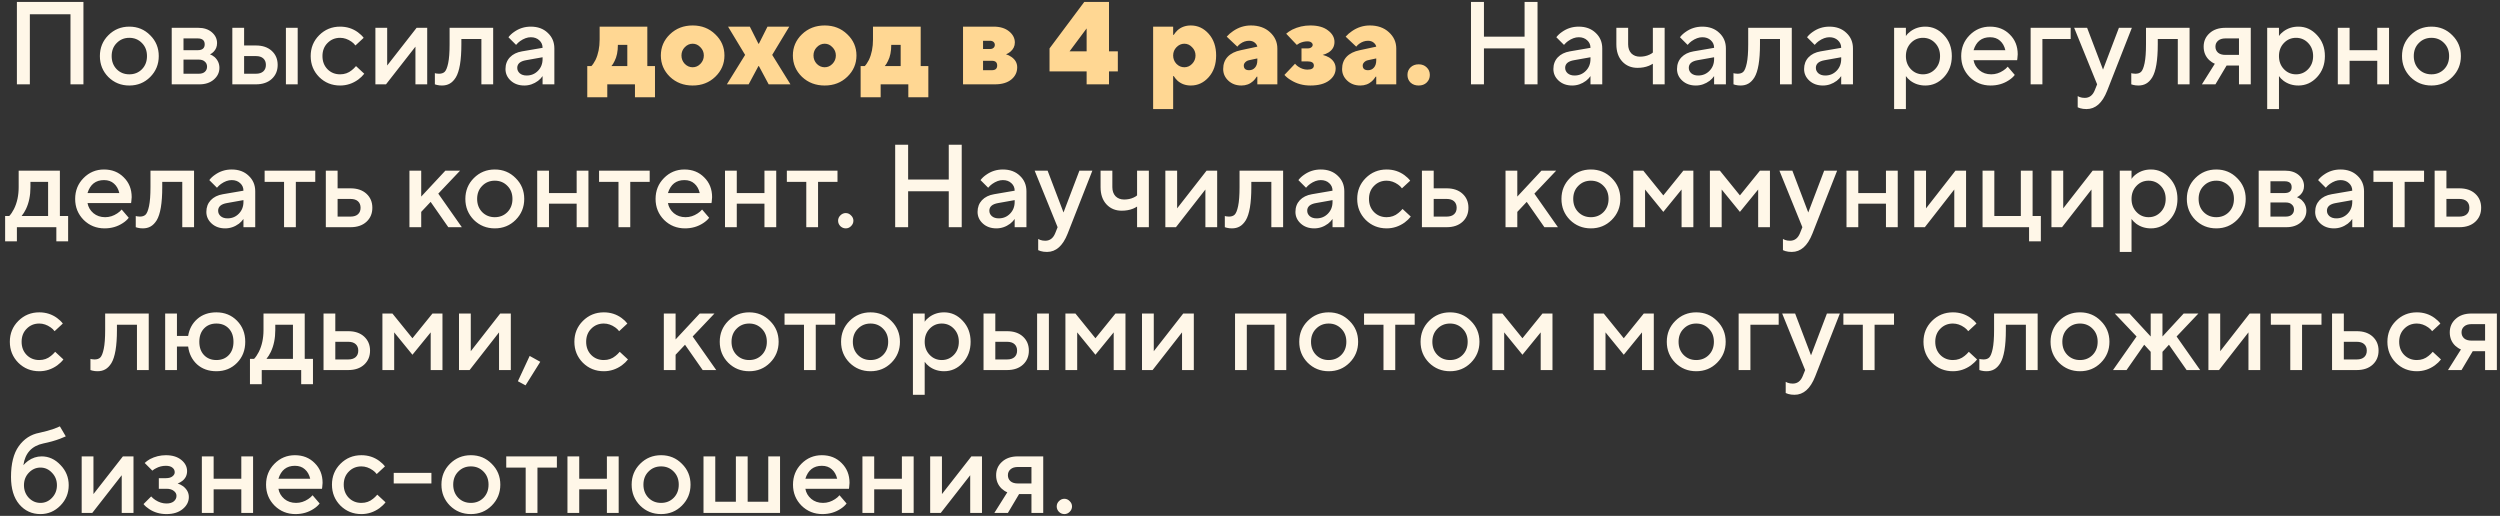
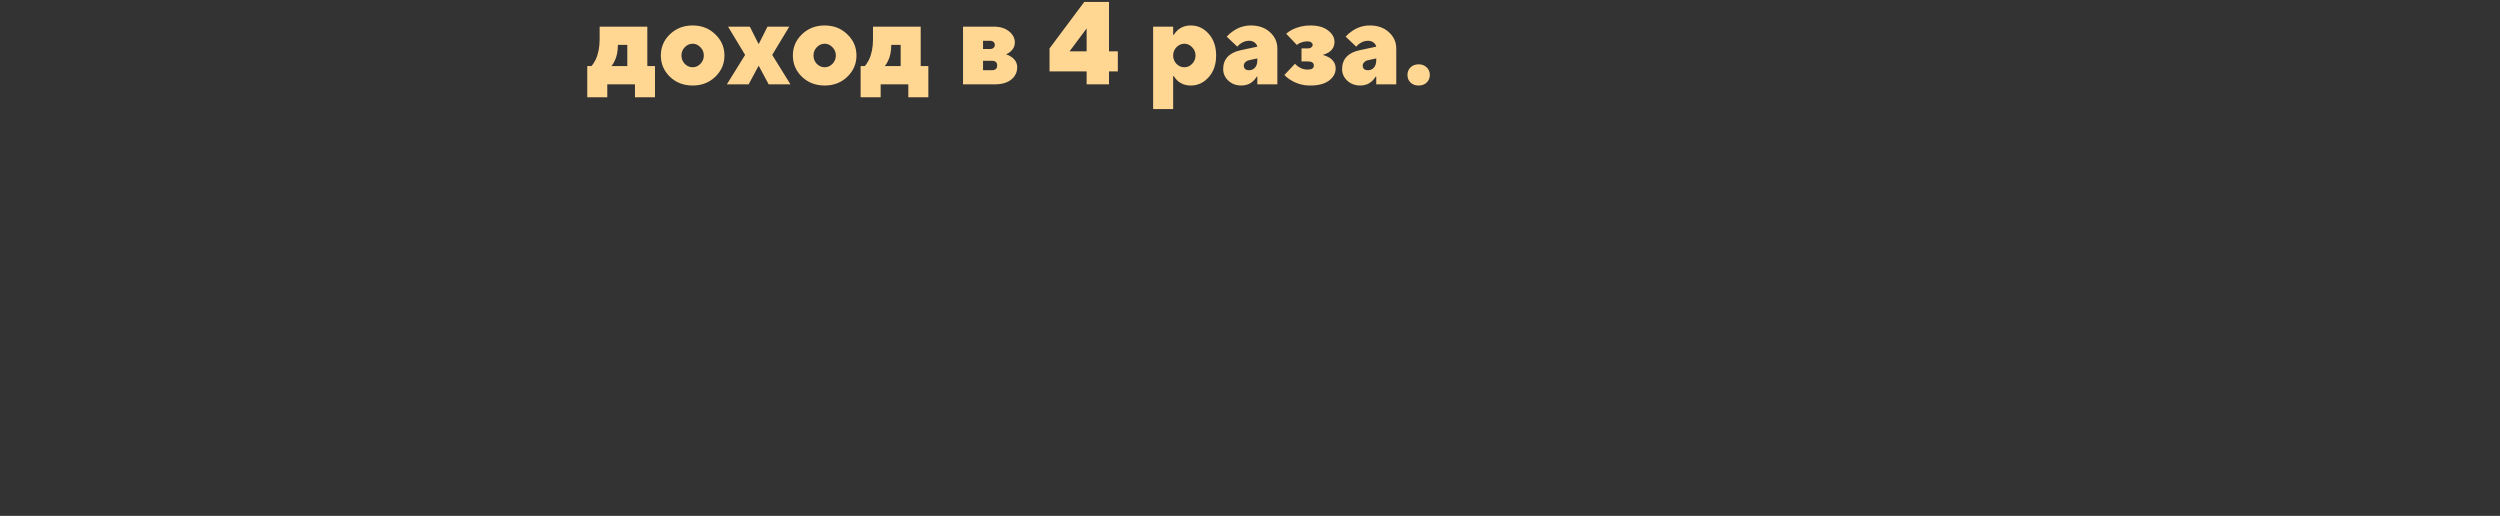
<svg xmlns="http://www.w3.org/2000/svg" width="315" height="65" viewBox="0 0 315 65" fill="none">
  <rect x="0" y="0" width="315" height="65" fill="#333333" stroke="none" />
-   <path d="M2.129 10.627V0.24H10.513V10.627H8.881V1.798H3.762V10.627H2.129ZM13.653 9.707C12.941 8.985 12.585 8.104 12.585 7.066C12.585 6.027 12.941 5.151 13.653 4.439C14.375 3.717 15.256 3.356 16.294 3.356C17.333 3.356 18.209 3.717 18.921 4.439C19.643 5.151 20.004 6.027 20.004 7.066C20.004 8.104 19.643 8.985 18.921 9.707C18.209 10.419 17.333 10.775 16.294 10.775C15.256 10.775 14.375 10.419 13.653 9.707ZM14.707 8.727C15.132 9.153 15.661 9.365 16.294 9.365C16.928 9.365 17.457 9.153 17.882 8.727C18.308 8.292 18.52 7.738 18.52 7.066C18.52 6.393 18.308 5.844 17.882 5.419C17.457 4.983 16.928 4.766 16.294 4.766C15.661 4.766 15.132 4.983 14.707 5.419C14.281 5.844 14.069 6.393 14.069 7.066C14.069 7.738 14.281 8.292 14.707 8.727ZM21.637 10.627V3.504H24.976C25.688 3.504 26.262 3.692 26.697 4.068C27.132 4.444 27.35 4.899 27.35 5.433C27.35 5.869 27.202 6.235 26.905 6.531C26.776 6.67 26.628 6.774 26.46 6.843C26.677 6.932 26.875 7.051 27.053 7.199C27.449 7.575 27.647 8.025 27.647 8.549C27.647 9.123 27.414 9.613 26.949 10.018C26.485 10.424 25.876 10.627 25.124 10.627H21.637ZM23.121 9.291H25.05C25.377 9.291 25.629 9.212 25.807 9.054C25.995 8.886 26.089 8.668 26.089 8.401C26.089 8.134 25.995 7.921 25.807 7.763C25.629 7.595 25.377 7.511 25.05 7.511H23.121V9.291ZM23.121 6.324H24.902C25.495 6.324 25.792 6.076 25.792 5.582C25.792 5.087 25.495 4.84 24.902 4.84H23.121V6.324ZM36.025 10.627V3.504H37.509V10.627H36.025ZM30.758 9.291H32.241C32.647 9.291 32.959 9.192 33.176 8.995C33.394 8.797 33.503 8.525 33.503 8.178C33.503 7.832 33.394 7.56 33.176 7.362C32.959 7.164 32.647 7.066 32.241 7.066H30.758V9.291ZM29.274 10.627V3.504H30.758V5.73H32.241C33.082 5.73 33.75 5.958 34.245 6.413C34.739 6.868 34.986 7.456 34.986 8.178C34.986 8.901 34.739 9.489 34.245 9.944C33.75 10.399 33.082 10.627 32.241 10.627H29.274ZM44.858 8.327L45.897 9.291C45.689 9.558 45.432 9.806 45.126 10.033C44.433 10.528 43.676 10.775 42.855 10.775C41.817 10.775 40.936 10.419 40.214 9.707C39.502 8.985 39.146 8.104 39.146 7.066C39.146 6.027 39.502 5.151 40.214 4.439C40.936 3.717 41.817 3.356 42.855 3.356C43.696 3.356 44.443 3.593 45.096 4.068C45.393 4.286 45.635 4.518 45.823 4.766L44.784 5.73C44.646 5.542 44.483 5.384 44.295 5.255C43.83 4.929 43.35 4.766 42.855 4.766C42.222 4.766 41.693 4.983 41.268 5.419C40.842 5.844 40.63 6.393 40.63 7.066C40.63 7.738 40.842 8.292 41.268 8.727C41.693 9.153 42.222 9.365 42.855 9.365C43.419 9.365 43.909 9.192 44.324 8.846C44.502 8.708 44.68 8.535 44.858 8.327ZM47.3 10.627V3.504H48.784V8.253L52.493 3.504H53.828V10.627H52.345V5.879L48.635 10.627H47.3ZM54.794 10.627V9.217L54.972 9.262C55.111 9.281 55.224 9.291 55.313 9.291C55.62 9.291 55.858 9.212 56.026 9.054C56.204 8.886 56.352 8.52 56.471 7.956C56.59 7.392 56.649 6.601 56.649 5.582V3.504H62.139V10.627H60.655V4.914H58.133V5.582C58.133 6.591 58.073 7.446 57.955 8.149C57.836 8.841 57.663 9.375 57.435 9.751C57.208 10.117 56.951 10.379 56.664 10.538C56.387 10.696 56.06 10.775 55.684 10.775C55.457 10.775 55.244 10.75 55.046 10.701C54.977 10.691 54.893 10.666 54.794 10.627ZM68.365 10.627V9.588C68.226 9.796 68.038 9.994 67.801 10.182C67.267 10.577 66.688 10.775 66.065 10.775C65.372 10.775 64.803 10.572 64.358 10.167C63.913 9.761 63.691 9.271 63.691 8.698C63.691 8.114 63.874 7.624 64.24 7.229C64.616 6.833 65.125 6.581 65.768 6.472L68.365 6.027C68.365 5.641 68.226 5.325 67.949 5.077C67.672 4.82 67.316 4.691 66.881 4.691C66.446 4.691 65.996 4.855 65.531 5.181C65.362 5.3 65.194 5.458 65.026 5.656L64.062 4.691C64.26 4.434 64.497 4.212 64.774 4.024C65.397 3.579 66.099 3.356 66.881 3.356C67.761 3.356 68.474 3.618 69.017 4.142C69.572 4.657 69.849 5.31 69.849 6.101V10.627H68.365ZM68.365 7.437V7.214L66.287 7.585C65.545 7.713 65.174 8.035 65.174 8.549C65.174 8.816 65.278 9.044 65.486 9.232C65.704 9.42 65.996 9.514 66.362 9.514C66.925 9.514 67.4 9.316 67.786 8.92C68.172 8.525 68.365 8.03 68.365 7.437ZM185.345 10.627V0.24H186.977V4.617H192.097V0.24H193.729V10.627H192.097V6.101H186.977V10.627H185.345ZM200.401 10.627V9.588C200.262 9.796 200.074 9.994 199.837 10.182C199.303 10.577 198.724 10.775 198.101 10.775C197.408 10.775 196.84 10.572 196.394 10.167C195.949 9.761 195.727 9.271 195.727 8.698C195.727 8.114 195.91 7.624 196.276 7.229C196.652 6.833 197.161 6.581 197.804 6.472L200.401 6.027C200.401 5.641 200.262 5.325 199.985 5.077C199.708 4.82 199.352 4.691 198.917 4.691C198.482 4.691 198.032 4.855 197.567 5.181C197.398 5.3 197.23 5.458 197.062 5.656L196.098 4.691C196.295 4.434 196.533 4.212 196.81 4.024C197.433 3.579 198.135 3.356 198.917 3.356C199.797 3.356 200.509 3.618 201.054 4.142C201.607 4.657 201.884 5.31 201.884 6.101V10.627H200.401ZM200.401 7.437V7.214L198.323 7.585C197.581 7.713 197.21 8.035 197.21 8.549C197.21 8.816 197.314 9.044 197.522 9.232C197.74 9.42 198.032 9.514 198.398 9.514C198.961 9.514 199.436 9.316 199.822 8.92C200.208 8.525 200.401 8.03 200.401 7.437ZM208.261 10.627V8.03C208.083 8.139 207.91 8.228 207.742 8.297C207.317 8.465 206.847 8.549 206.332 8.549C205.541 8.549 204.898 8.282 204.403 7.748C203.909 7.214 203.662 6.492 203.662 5.582V3.504H205.145V5.582C205.145 6.057 205.279 6.437 205.546 6.724C205.823 7.001 206.184 7.14 206.629 7.14C207.074 7.14 207.475 7.056 207.831 6.888C208.009 6.808 208.153 6.719 208.261 6.62V3.504H209.745V10.627H208.261ZM215.978 10.627V9.588C215.839 9.796 215.651 9.994 215.414 10.182C214.88 10.577 214.301 10.775 213.678 10.775C212.985 10.775 212.417 10.572 211.971 10.167C211.526 9.761 211.304 9.271 211.304 8.698C211.304 8.114 211.487 7.624 211.853 7.229C212.229 6.833 212.738 6.581 213.381 6.472L215.978 6.027C215.978 5.641 215.839 5.325 215.562 5.077C215.285 4.82 214.929 4.691 214.494 4.691C214.059 4.691 213.609 4.855 213.144 5.181C212.976 5.3 212.807 5.458 212.639 5.656L211.675 4.691C211.873 4.434 212.11 4.212 212.387 4.024C213.01 3.579 213.712 3.356 214.494 3.356C215.374 3.356 216.087 3.618 216.631 4.142C217.185 4.657 217.462 5.31 217.462 6.101V10.627H215.978ZM215.978 7.437V7.214L213.9 7.585C213.159 7.713 212.788 8.035 212.788 8.549C212.788 8.816 212.891 9.044 213.099 9.232C213.317 9.42 213.609 9.514 213.975 9.514C214.538 9.514 215.013 9.316 215.399 8.92C215.785 8.525 215.978 8.03 215.978 7.437ZM218.419 10.627V9.217L218.597 9.262C218.736 9.281 218.849 9.291 218.938 9.291C219.245 9.291 219.483 9.212 219.651 9.054C219.829 8.886 219.977 8.52 220.096 7.956C220.215 7.392 220.274 6.601 220.274 5.582V3.504H225.764V10.627H224.28V4.914H221.758V5.582C221.758 6.591 221.698 7.446 221.58 8.149C221.461 8.841 221.288 9.375 221.06 9.751C220.833 10.117 220.576 10.379 220.289 10.538C220.012 10.696 219.685 10.775 219.309 10.775C219.082 10.775 218.869 10.75 218.671 10.701C218.602 10.691 218.518 10.666 218.419 10.627ZM231.99 10.627V9.588C231.851 9.796 231.663 9.994 231.426 10.182C230.892 10.577 230.313 10.775 229.69 10.775C228.997 10.775 228.428 10.572 227.983 10.167C227.538 9.761 227.316 9.271 227.316 8.698C227.316 8.114 227.499 7.624 227.865 7.229C228.241 6.833 228.75 6.581 229.393 6.472L231.99 6.027C231.99 5.641 231.851 5.325 231.574 5.077C231.297 4.82 230.941 4.691 230.506 4.691C230.071 4.691 229.62 4.855 229.156 5.181C228.987 5.3 228.819 5.458 228.651 5.656L227.687 4.691C227.884 4.434 228.122 4.212 228.399 4.024C229.022 3.579 229.724 3.356 230.506 3.356C231.386 3.356 232.098 3.618 232.642 4.142C233.196 4.657 233.473 5.31 233.473 6.101V10.627H231.99ZM231.99 7.437V7.214L229.912 7.585C229.17 7.713 228.799 8.035 228.799 8.549C228.799 8.816 228.903 9.044 229.111 9.232C229.329 9.42 229.62 9.514 229.986 9.514C230.55 9.514 231.025 9.316 231.411 8.92C231.797 8.525 231.99 8.03 231.99 7.437ZM238.659 13.743V3.504H240.143V4.543C240.282 4.325 240.474 4.128 240.722 3.95C241.256 3.554 241.879 3.356 242.591 3.356C243.501 3.356 244.283 3.712 244.936 4.424C245.599 5.127 245.93 6.007 245.93 7.066C245.93 8.124 245.599 9.009 244.936 9.722C244.283 10.424 243.501 10.775 242.591 10.775C241.879 10.775 241.256 10.577 240.722 10.182C240.474 9.994 240.282 9.796 240.143 9.588V13.743H238.659ZM240.766 8.713C241.182 9.148 241.691 9.365 242.295 9.365C242.898 9.365 243.407 9.148 243.823 8.713C244.238 8.277 244.446 7.728 244.446 7.066C244.446 6.403 244.238 5.854 243.823 5.419C243.407 4.983 242.898 4.766 242.295 4.766C241.691 4.766 241.182 4.983 240.766 5.419C240.351 5.854 240.143 6.403 240.143 7.066C240.143 7.728 240.351 8.277 240.766 8.713ZM252.972 8.401L253.862 9.44C253.675 9.687 253.427 9.91 253.121 10.107C252.448 10.553 251.681 10.775 250.821 10.775C249.782 10.775 248.902 10.419 248.179 9.707C247.467 8.985 247.111 8.104 247.111 7.066C247.111 6.027 247.462 5.151 248.165 4.439C248.877 3.717 249.737 3.356 250.746 3.356C251.755 3.356 252.586 3.687 253.239 4.35C253.902 5.003 254.233 5.834 254.233 6.843C254.233 6.932 254.219 7.11 254.189 7.377L254.159 7.585H248.669C248.758 8.089 249.005 8.515 249.411 8.861C249.817 9.197 250.311 9.365 250.895 9.365C251.429 9.365 251.934 9.207 252.408 8.891C252.626 8.752 252.814 8.589 252.972 8.401ZM248.669 6.324H252.675C252.557 5.819 252.334 5.423 252.008 5.137C251.681 4.84 251.261 4.691 250.746 4.691C249.698 4.691 249.005 5.236 248.669 6.324ZM255.859 10.627V3.504H260.904V4.914H257.343V10.627H255.859ZM261.79 13.52V12.111C261.829 12.13 261.914 12.17 262.042 12.229C262.23 12.299 262.443 12.333 262.68 12.333C263.264 12.333 263.684 12.012 263.941 11.369L264.238 10.627L261.345 3.504H262.977L264.98 8.772L266.983 3.504H268.615L265.499 11.443C264.896 12.976 264.03 13.743 262.903 13.743C262.596 13.743 262.329 13.708 262.101 13.639L261.79 13.52ZM268.541 10.627V9.217L268.719 9.262C268.858 9.281 268.972 9.291 269.061 9.291C269.367 9.291 269.605 9.212 269.773 9.054C269.951 8.886 270.099 8.52 270.218 7.956C270.337 7.392 270.396 6.601 270.396 5.582V3.504H275.886V10.627H274.402V4.914H271.88V5.582C271.88 6.591 271.82 7.446 271.702 8.149C271.583 8.841 271.41 9.375 271.182 9.751C270.955 10.117 270.698 10.379 270.411 10.538C270.134 10.696 269.807 10.775 269.431 10.775C269.204 10.775 268.991 10.75 268.793 10.701C268.724 10.691 268.64 10.666 268.541 10.627ZM277.438 10.627L279.07 8.03C278.823 7.931 278.585 7.778 278.358 7.57C277.893 7.125 277.66 6.561 277.66 5.879C277.66 5.196 277.908 4.632 278.402 4.187C278.897 3.732 279.564 3.504 280.405 3.504H283.596V10.627H282.112V8.253H280.554L279.144 10.627H277.438ZM280.405 6.917H282.112V4.84H280.405C280 4.84 279.688 4.939 279.471 5.137C279.253 5.325 279.144 5.572 279.144 5.879C279.144 6.185 279.253 6.437 279.471 6.635C279.688 6.823 280 6.917 280.405 6.917ZM285.666 13.743V3.504H287.15V4.543C287.288 4.325 287.481 4.128 287.728 3.95C288.263 3.554 288.886 3.356 289.598 3.356C290.508 3.356 291.29 3.712 291.942 4.424C292.605 5.127 292.937 6.007 292.937 7.066C292.937 8.124 292.605 9.009 291.942 9.722C291.29 10.424 290.508 10.775 289.598 10.775C288.886 10.775 288.263 10.577 287.728 10.182C287.481 9.994 287.288 9.796 287.15 9.588V13.743H285.666ZM287.773 8.713C288.188 9.148 288.698 9.365 289.301 9.365C289.905 9.365 290.414 9.148 290.83 8.713C291.245 8.277 291.453 7.728 291.453 7.066C291.453 6.403 291.245 5.854 290.83 5.419C290.414 4.983 289.905 4.766 289.301 4.766C288.698 4.766 288.188 4.983 287.773 5.419C287.357 5.854 287.15 6.403 287.15 7.066C287.15 7.728 287.357 8.277 287.773 8.713ZM294.563 10.627V3.504H296.047V6.324H299.534V3.504H301.018V10.627H299.534V7.659H296.047V10.627H294.563ZM303.721 9.707C303.009 8.985 302.653 8.104 302.653 7.066C302.653 6.027 303.009 5.151 303.721 4.439C304.443 3.717 305.323 3.356 306.362 3.356C307.401 3.356 308.276 3.717 308.989 4.439C309.711 5.151 310.072 6.027 310.072 7.066C310.072 8.104 309.711 8.985 308.989 9.707C308.276 10.419 307.401 10.775 306.362 10.775C305.323 10.775 304.443 10.419 303.721 9.707ZM304.774 8.727C305.2 9.153 305.729 9.365 306.362 9.365C306.995 9.365 307.524 9.153 307.95 8.727C308.375 8.292 308.588 7.738 308.588 7.066C308.588 6.393 308.375 5.844 307.95 5.419C307.524 4.983 306.995 4.766 306.362 4.766C305.729 4.766 305.2 4.983 304.774 5.419C304.349 5.844 304.136 6.393 304.136 7.066C304.136 7.738 304.349 8.292 304.774 8.727ZM0.646 30.407V27.217H1.165C1.373 27 1.57 26.708 1.758 26.342C2.154 25.55 2.352 24.63 2.352 23.582V21.504H7.545V27.217H8.584V30.407H7.1V28.627H2.129V30.407H0.646ZM2.723 27.217H6.061V22.914H3.836V23.582C3.836 24.63 3.648 25.55 3.272 26.342C3.114 26.668 2.931 26.96 2.723 27.217ZM15.331 26.401L16.221 27.44C16.033 27.687 15.786 27.91 15.479 28.107C14.806 28.552 14.04 28.775 13.179 28.775C12.14 28.775 11.26 28.419 10.538 27.707C9.826 26.985 9.47 26.104 9.47 25.066C9.47 24.027 9.821 23.151 10.523 22.439C11.235 21.717 12.096 21.356 13.105 21.356C14.114 21.356 14.945 21.687 15.598 22.35C16.261 23.003 16.592 23.834 16.592 24.843C16.592 24.932 16.577 25.11 16.547 25.377L16.518 25.585H11.027C11.117 26.089 11.364 26.515 11.77 26.861C12.175 27.197 12.67 27.366 13.253 27.366C13.787 27.366 14.292 27.207 14.767 26.891C14.984 26.752 15.172 26.589 15.331 26.401ZM11.027 24.324H15.034C14.915 23.819 14.693 23.424 14.366 23.137C14.04 22.84 13.619 22.692 13.105 22.692C12.056 22.692 11.364 23.235 11.027 24.324ZM17.105 28.627V27.217L17.283 27.262C17.421 27.281 17.535 27.291 17.624 27.291C17.931 27.291 18.168 27.212 18.336 27.054C18.514 26.886 18.663 26.52 18.782 25.956C18.9 25.392 18.96 24.601 18.96 23.582V21.504H24.45V28.627H22.966V22.914H20.443V23.582C20.443 24.591 20.384 25.446 20.265 26.149C20.147 26.841 19.974 27.375 19.746 27.751C19.518 28.117 19.261 28.379 18.974 28.538C18.697 28.696 18.371 28.775 17.995 28.775C17.768 28.775 17.555 28.75 17.357 28.701C17.288 28.691 17.204 28.666 17.105 28.627ZM30.675 28.627V27.588C30.537 27.796 30.349 27.994 30.111 28.182C29.577 28.577 28.999 28.775 28.375 28.775C27.683 28.775 27.114 28.572 26.669 28.167C26.224 27.761 26.001 27.271 26.001 26.698C26.001 26.114 26.184 25.625 26.55 25.229C26.926 24.833 27.436 24.581 28.079 24.472L30.675 24.027C30.675 23.641 30.537 23.325 30.26 23.077C29.983 22.82 29.627 22.692 29.192 22.692C28.756 22.692 28.306 22.855 27.841 23.181C27.673 23.3 27.505 23.458 27.337 23.656L26.372 22.692C26.57 22.434 26.808 22.212 27.084 22.024C27.708 21.579 28.41 21.356 29.192 21.356C30.072 21.356 30.784 21.618 31.328 22.142C31.882 22.657 32.159 23.31 32.159 24.101V28.627H30.675ZM30.675 25.436V25.214L28.598 25.585C27.856 25.713 27.485 26.035 27.485 26.549C27.485 26.817 27.589 27.044 27.797 27.232C28.014 27.42 28.306 27.514 28.672 27.514C29.236 27.514 29.711 27.316 30.097 26.92C30.482 26.525 30.675 26.03 30.675 25.436ZM35.791 28.627V22.914H33.343V21.504H39.723V22.914H37.275V28.627H35.791ZM42.538 27.291H44.17C44.576 27.291 44.888 27.192 45.105 26.994C45.323 26.797 45.432 26.525 45.432 26.178C45.432 25.832 45.323 25.56 45.105 25.362C44.888 25.165 44.576 25.066 44.17 25.066H42.538V27.291ZM41.054 28.627V21.504H42.538V23.73H44.17C45.011 23.73 45.679 23.958 46.174 24.413C46.668 24.868 46.916 25.456 46.916 26.178C46.916 26.901 46.668 27.489 46.174 27.944C45.679 28.399 45.011 28.627 44.17 28.627H41.054ZM51.589 28.627V21.504H53.073V24.769L56.114 21.504H57.969L55.224 24.398L58.192 28.627H56.486L54.26 25.436L53.073 26.698V28.627H51.589ZM59.704 27.707C58.991 26.985 58.635 26.104 58.635 25.066C58.635 24.027 58.991 23.151 59.704 22.439C60.426 21.717 61.306 21.356 62.345 21.356C63.383 21.356 64.259 21.717 64.971 22.439C65.693 23.151 66.054 24.027 66.054 25.066C66.054 26.104 65.693 26.985 64.971 27.707C64.259 28.419 63.383 28.775 62.345 28.775C61.306 28.775 60.426 28.419 59.704 27.707ZM60.757 26.727C61.182 27.153 61.712 27.366 62.345 27.366C62.978 27.366 63.507 27.153 63.932 26.727C64.358 26.292 64.57 25.738 64.57 25.066C64.57 24.393 64.358 23.844 63.932 23.419C63.507 22.983 62.978 22.766 62.345 22.766C61.712 22.766 61.182 22.983 60.757 23.419C60.332 23.844 60.119 24.393 60.119 25.066C60.119 25.738 60.332 26.292 60.757 26.727ZM67.688 28.627V21.504H69.171V24.324H72.659V21.504H74.142V28.627H72.659V25.659H69.171V28.627H67.688ZM77.929 28.627V22.914H75.481V21.504H81.861V22.914H79.413V28.627H77.929ZM88.463 26.401L89.354 27.44C89.166 27.687 88.918 27.91 88.612 28.107C87.939 28.552 87.172 28.775 86.312 28.775C85.273 28.775 84.393 28.419 83.671 27.707C82.958 26.985 82.602 26.104 82.602 25.066C82.602 24.027 82.954 23.151 83.656 22.439C84.368 21.717 85.229 21.356 86.238 21.356C87.247 21.356 88.078 21.687 88.73 22.35C89.393 23.003 89.725 23.834 89.725 24.843C89.725 24.932 89.71 25.11 89.68 25.377L89.65 25.585H84.16C84.249 26.089 84.497 26.515 84.902 26.861C85.308 27.197 85.802 27.366 86.386 27.366C86.92 27.366 87.425 27.207 87.9 26.891C88.117 26.752 88.305 26.589 88.463 26.401ZM84.16 24.324H88.167C88.048 23.819 87.825 23.424 87.499 23.137C87.172 22.84 86.752 22.692 86.238 22.692C85.189 22.692 84.497 23.235 84.16 24.324ZM91.35 28.627V21.504H92.834V24.324H96.321V21.504H97.805V28.627H96.321V25.659H92.834V28.627H91.35ZM101.592 28.627V22.914H99.143V21.504H105.524V22.914H103.075V28.627H101.592ZM107.232 28.493C107.044 28.681 106.822 28.775 106.565 28.775C106.307 28.775 106.08 28.681 105.882 28.493C105.694 28.295 105.6 28.068 105.6 27.811C105.6 27.553 105.694 27.331 105.882 27.143C106.08 26.945 106.307 26.846 106.565 26.846C106.822 26.846 107.044 26.945 107.232 27.143C107.43 27.331 107.529 27.553 107.529 27.811C107.529 28.068 107.43 28.295 107.232 28.493ZM112.792 28.627V18.24H114.424V22.617H119.543V18.24H121.176V28.627H119.543V24.101H114.424V28.627H112.792ZM127.848 28.627V27.588C127.709 27.796 127.521 27.994 127.284 28.182C126.75 28.577 126.171 28.775 125.548 28.775C124.855 28.775 124.286 28.572 123.841 28.167C123.396 27.761 123.174 27.271 123.174 26.698C123.174 26.114 123.357 25.625 123.723 25.229C124.098 24.833 124.608 24.581 125.251 24.472L127.848 24.027C127.848 23.641 127.709 23.325 127.432 23.077C127.155 22.82 126.799 22.692 126.364 22.692C125.928 22.692 125.478 22.855 125.013 23.181C124.845 23.3 124.677 23.458 124.509 23.656L123.544 22.692C123.742 22.434 123.98 22.212 124.257 22.024C124.88 21.579 125.582 21.356 126.364 21.356C127.244 21.356 127.956 21.618 128.5 22.142C129.054 22.657 129.331 23.31 129.331 24.101V28.627H127.848ZM127.848 25.436V25.214L125.77 25.585C125.028 25.713 124.657 26.035 124.657 26.549C124.657 26.817 124.761 27.044 124.969 27.232C125.187 27.42 125.478 27.514 125.844 27.514C126.408 27.514 126.883 27.316 127.269 26.92C127.655 26.525 127.848 26.03 127.848 25.436ZM130.812 31.52V30.11C130.851 30.13 130.935 30.17 131.064 30.229C131.252 30.299 131.465 30.333 131.702 30.333C132.286 30.333 132.706 30.012 132.963 29.369L133.26 28.627L130.367 21.504H131.999L134.002 26.772L136.005 21.504H137.637L134.521 29.443C133.918 30.976 133.052 31.743 131.925 31.743C131.618 31.743 131.351 31.708 131.123 31.639L130.812 31.52ZM143.272 28.627V26.03C143.094 26.139 142.921 26.228 142.753 26.297C142.328 26.465 141.858 26.549 141.343 26.549C140.552 26.549 139.909 26.282 139.414 25.748C138.92 25.214 138.672 24.492 138.672 23.582V21.504H140.156V23.582C140.156 24.057 140.29 24.437 140.557 24.724C140.834 25.001 141.195 25.14 141.64 25.14C142.085 25.14 142.486 25.056 142.842 24.887C143.02 24.808 143.163 24.719 143.272 24.62V21.504H144.756V28.627H143.272ZM146.834 28.627V21.504H148.318V26.253L152.027 21.504H153.363V28.627H151.879V23.878L148.169 28.627H146.834ZM154.328 28.627V27.217L154.506 27.262C154.645 27.281 154.759 27.291 154.848 27.291C155.154 27.291 155.392 27.212 155.56 27.054C155.738 26.886 155.886 26.52 156.005 25.956C156.124 25.392 156.183 24.601 156.183 23.582V21.504H161.673V28.627H160.189V22.914H157.667V23.582C157.667 24.591 157.608 25.446 157.489 26.149C157.37 26.841 157.197 27.375 156.97 27.751C156.742 28.117 156.485 28.379 156.198 28.538C155.921 28.696 155.595 28.775 155.219 28.775C154.991 28.775 154.778 28.75 154.581 28.701C154.511 28.691 154.427 28.666 154.328 28.627ZM167.899 28.627V27.588C167.76 27.796 167.572 27.994 167.335 28.182C166.801 28.577 166.222 28.775 165.599 28.775C164.906 28.775 164.338 28.572 163.893 28.167C163.447 27.761 163.225 27.271 163.225 26.698C163.225 26.114 163.408 25.625 163.774 25.229C164.15 24.833 164.659 24.581 165.302 24.472L167.899 24.027C167.899 23.641 167.76 23.325 167.483 23.077C167.206 22.82 166.85 22.692 166.415 22.692C165.98 22.692 165.53 22.855 165.065 23.181C164.897 23.3 164.728 23.458 164.56 23.656L163.596 22.692C163.794 22.434 164.031 22.212 164.308 22.024C164.931 21.579 165.634 21.356 166.415 21.356C167.295 21.356 168.008 21.618 168.552 22.142C169.106 22.657 169.383 23.31 169.383 24.101V28.627H167.899ZM167.899 25.436V25.214L165.821 25.585C165.08 25.713 164.709 26.035 164.709 26.549C164.709 26.817 164.813 27.044 165.02 27.232C165.238 27.42 165.53 27.514 165.896 27.514C166.46 27.514 166.934 27.316 167.32 26.92C167.706 26.525 167.899 26.03 167.899 25.436ZM176.721 26.327L177.759 27.291C177.551 27.558 177.294 27.806 176.988 28.033C176.295 28.528 175.538 28.775 174.717 28.775C173.679 28.775 172.798 28.419 172.076 27.707C171.364 26.985 171.008 26.104 171.008 25.066C171.008 24.027 171.364 23.151 172.076 22.439C172.798 21.717 173.679 21.356 174.717 21.356C175.558 21.356 176.305 21.593 176.958 22.068C177.255 22.286 177.497 22.518 177.685 22.766L176.646 23.73C176.508 23.542 176.345 23.384 176.157 23.255C175.692 22.929 175.212 22.766 174.717 22.766C174.084 22.766 173.555 22.983 173.13 23.419C172.704 23.844 172.492 24.393 172.492 25.066C172.492 25.738 172.704 26.292 173.13 26.727C173.555 27.153 174.084 27.366 174.717 27.366C175.281 27.366 175.771 27.192 176.186 26.846C176.364 26.708 176.542 26.535 176.721 26.327ZM180.646 27.291H182.278C182.683 27.291 182.995 27.192 183.213 26.994C183.43 26.797 183.539 26.525 183.539 26.178C183.539 25.832 183.43 25.56 183.213 25.362C182.995 25.165 182.683 25.066 182.278 25.066H180.646V27.291ZM179.162 28.627V21.504H180.646V23.73H182.278C183.119 23.73 183.786 23.958 184.281 24.413C184.776 24.868 185.023 25.456 185.023 26.178C185.023 26.901 184.776 27.489 184.281 27.944C183.786 28.399 183.119 28.627 182.278 28.627H179.162ZM189.696 28.627V21.504H191.18V24.769L194.222 21.504H196.077L193.332 24.398L196.299 28.627H194.593L192.367 25.436L191.18 26.698V28.627H189.696ZM197.811 27.707C197.099 26.985 196.743 26.104 196.743 25.066C196.743 24.027 197.099 23.151 197.811 22.439C198.533 21.717 199.414 21.356 200.452 21.356C201.491 21.356 202.366 21.717 203.079 22.439C203.801 23.151 204.162 24.027 204.162 25.066C204.162 26.104 203.801 26.985 203.079 27.707C202.366 28.419 201.491 28.775 200.452 28.775C199.414 28.775 198.533 28.419 197.811 27.707ZM198.865 26.727C199.29 27.153 199.819 27.366 200.452 27.366C201.085 27.366 201.615 27.153 202.04 26.727C202.465 26.292 202.678 25.738 202.678 25.066C202.678 24.393 202.465 23.844 202.04 23.419C201.615 22.983 201.085 22.766 200.452 22.766C199.819 22.766 199.29 22.983 198.865 23.419C198.439 23.844 198.227 24.393 198.227 25.066C198.227 25.738 198.439 26.292 198.865 26.727ZM205.795 28.627V21.504H207.056L209.579 24.62L212.101 21.504H213.363V28.627H211.879V23.878L209.579 26.698L207.279 23.878V28.627H205.795ZM215.446 28.627V21.504H216.707L219.229 24.62L221.752 21.504H223.013V28.627H221.529V23.878L219.229 26.698L216.93 23.878V28.627H215.446ZM224.651 31.52V30.11C224.691 30.13 224.775 30.17 224.903 30.229C225.091 30.299 225.304 30.333 225.541 30.333C226.125 30.333 226.545 30.012 226.803 29.369L227.099 28.627L224.206 21.504H225.838L227.841 26.772L229.844 21.504H231.477L228.361 29.443C227.757 30.976 226.892 31.743 225.764 31.743C225.457 31.743 225.19 31.708 224.963 31.639L224.651 31.52ZM232.66 28.627V21.504H234.144V24.324H237.631V21.504H239.115V28.627H237.631V25.659H234.144V28.627H232.66ZM241.195 28.627V21.504H242.679V26.253L246.388 21.504H247.724V28.627H246.24V23.878L242.53 28.627H241.195ZM249.802 28.627V21.504H251.286V27.217H254.625V21.504H256.108V27.217H257.147V30.407H255.663V28.627H249.802ZM258.482 28.627V21.504H259.966V26.253L263.675 21.504H265.011V28.627H263.527V23.878L259.817 28.627H258.482ZM267.089 31.743V21.504H268.573V22.543C268.712 22.326 268.904 22.128 269.152 21.95C269.686 21.554 270.309 21.356 271.021 21.356C271.931 21.356 272.713 21.712 273.366 22.424C274.029 23.127 274.36 24.007 274.36 25.066C274.36 26.124 274.029 27.009 273.366 27.722C272.713 28.424 271.931 28.775 271.021 28.775C270.309 28.775 269.686 28.577 269.152 28.182C268.904 27.994 268.712 27.796 268.573 27.588V31.743H267.089ZM269.196 26.713C269.612 27.148 270.121 27.366 270.725 27.366C271.328 27.366 271.837 27.148 272.253 26.713C272.668 26.277 272.876 25.728 272.876 25.066C272.876 24.403 272.668 23.854 272.253 23.419C271.837 22.983 271.328 22.766 270.725 22.766C270.121 22.766 269.612 22.983 269.196 23.419C268.781 23.854 268.573 24.403 268.573 25.066C268.573 25.728 268.781 26.277 269.196 26.713ZM276.61 27.707C275.897 26.985 275.541 26.104 275.541 25.066C275.541 24.027 275.897 23.151 276.61 22.439C277.332 21.717 278.212 21.356 279.251 21.356C280.289 21.356 281.165 21.717 281.877 22.439C282.599 23.151 282.96 24.027 282.96 25.066C282.96 26.104 282.599 26.985 281.877 27.707C281.165 28.419 280.289 28.775 279.251 28.775C278.212 28.775 277.332 28.419 276.61 27.707ZM277.663 26.727C278.088 27.153 278.618 27.366 279.251 27.366C279.884 27.366 280.413 27.153 280.838 26.727C281.264 26.292 281.476 25.738 281.476 25.066C281.476 24.393 281.264 23.844 280.838 23.419C280.413 22.983 279.884 22.766 279.251 22.766C278.618 22.766 278.088 22.983 277.663 23.419C277.238 23.844 277.025 24.393 277.025 25.066C277.025 25.738 277.238 26.292 277.663 26.727ZM284.594 28.627V21.504H287.932C288.644 21.504 289.218 21.692 289.653 22.068C290.089 22.444 290.306 22.899 290.306 23.433C290.306 23.869 290.158 24.235 289.861 24.531C289.733 24.67 289.584 24.774 289.416 24.843C289.634 24.932 289.831 25.051 290.01 25.199C290.405 25.575 290.603 26.025 290.603 26.549C290.603 27.123 290.371 27.613 289.906 28.018C289.441 28.424 288.832 28.627 288.081 28.627H284.594ZM286.077 27.291H288.006C288.333 27.291 288.585 27.212 288.763 27.054C288.951 26.886 289.045 26.668 289.045 26.401C289.045 26.134 288.951 25.921 288.763 25.763C288.585 25.595 288.333 25.511 288.006 25.511H286.077V27.291ZM286.077 24.324H287.858C288.452 24.324 288.748 24.076 288.748 23.582C288.748 23.087 288.452 22.84 287.858 22.84H286.077V24.324ZM296.385 28.627V27.588C296.246 27.796 296.058 27.994 295.821 28.182C295.287 28.577 294.708 28.775 294.085 28.775C293.392 28.775 292.824 28.572 292.378 28.167C291.933 27.761 291.711 27.271 291.711 26.698C291.711 26.114 291.894 25.625 292.26 25.229C292.636 24.833 293.145 24.581 293.788 24.472L296.385 24.027C296.385 23.641 296.246 23.325 295.969 23.077C295.692 22.82 295.336 22.692 294.901 22.692C294.466 22.692 294.016 22.855 293.551 23.181C293.382 23.3 293.214 23.458 293.046 23.656L292.082 22.692C292.279 22.434 292.517 22.212 292.794 22.024C293.417 21.579 294.119 21.356 294.901 21.356C295.781 21.356 296.493 21.618 297.038 22.142C297.592 22.657 297.868 23.31 297.868 24.101V28.627H296.385ZM296.385 25.436V25.214L294.307 25.585C293.565 25.713 293.194 26.035 293.194 26.549C293.194 26.817 293.298 27.044 293.506 27.232C293.724 27.42 294.016 27.514 294.382 27.514C294.945 27.514 295.42 27.316 295.806 26.92C296.192 26.525 296.385 26.03 296.385 25.436ZM301.5 28.627V22.914H299.052V21.504H305.432V22.914H302.984V28.627H301.5ZM308.248 27.291H309.88C310.285 27.291 310.597 27.192 310.815 26.994C311.032 26.797 311.141 26.525 311.141 26.178C311.141 25.832 311.032 25.56 310.815 25.362C310.597 25.165 310.285 25.066 309.88 25.066H308.248V27.291ZM306.764 28.627V21.504H308.248V23.73H309.88C310.721 23.73 311.388 23.958 311.883 24.413C312.378 24.868 312.625 25.456 312.625 26.178C312.625 26.901 312.378 27.489 311.883 27.944C311.388 28.399 310.721 28.627 309.88 28.627H306.764ZM6.952 44.327L7.99 45.291C7.783 45.558 7.525 45.806 7.219 46.033C6.526 46.528 5.77 46.775 4.949 46.775C3.91 46.775 3.03 46.419 2.307 45.707C1.595 44.985 1.239 44.104 1.239 43.066C1.239 42.027 1.595 41.151 2.307 40.439C3.03 39.717 3.91 39.356 4.949 39.356C5.789 39.356 6.536 39.593 7.189 40.068C7.486 40.286 7.728 40.518 7.916 40.766L6.878 41.73C6.739 41.542 6.576 41.384 6.388 41.255C5.923 40.929 5.443 40.766 4.949 40.766C4.315 40.766 3.786 40.983 3.361 41.419C2.936 41.844 2.723 42.393 2.723 43.066C2.723 43.738 2.936 44.292 3.361 44.727C3.786 45.153 4.315 45.365 4.949 45.365C5.512 45.365 6.002 45.192 6.418 44.846C6.596 44.708 6.774 44.535 6.952 44.327ZM11.396 46.627V45.217L11.574 45.262C11.712 45.281 11.826 45.291 11.915 45.291C12.222 45.291 12.459 45.212 12.627 45.054C12.805 44.886 12.954 44.52 13.072 43.956C13.191 43.392 13.25 42.601 13.25 41.582V39.504H18.741V46.627H17.257V40.914H14.734V41.582C14.734 42.591 14.675 43.446 14.556 44.149C14.437 44.841 14.264 45.375 14.037 45.751C13.809 46.117 13.552 46.379 13.265 46.538C12.988 46.696 12.662 46.775 12.286 46.775C12.058 46.775 11.846 46.75 11.648 46.701C11.579 46.691 11.495 46.666 11.396 46.627ZM20.811 46.627V39.504H22.295V42.324H23.705C23.853 41.443 24.239 40.731 24.862 40.187C25.495 39.633 26.297 39.356 27.266 39.356C28.305 39.356 29.17 39.707 29.863 40.41C30.555 41.112 30.901 41.997 30.901 43.066C30.901 44.134 30.555 45.019 29.863 45.722C29.17 46.424 28.305 46.775 27.266 46.775C26.287 46.775 25.476 46.488 24.833 45.914C24.2 45.331 23.824 44.579 23.705 43.659H22.295V46.627H20.811ZM25.708 44.742C26.104 45.158 26.623 45.365 27.266 45.365C27.909 45.365 28.428 45.158 28.824 44.742C29.22 44.327 29.418 43.768 29.418 43.066C29.418 42.363 29.22 41.804 28.824 41.389C28.428 40.973 27.909 40.766 27.266 40.766C26.623 40.766 26.104 40.973 25.708 41.389C25.312 41.804 25.114 42.363 25.114 43.066C25.114 43.768 25.312 44.327 25.708 44.742ZM31.495 48.407V45.217H32.015C32.222 44.999 32.42 44.708 32.608 44.342C33.004 43.55 33.202 42.63 33.202 41.582V39.504H38.395V45.217H39.434V48.407H37.95V46.627H32.979V48.407H31.495ZM33.573 45.217H36.911V40.914H34.686V41.582C34.686 42.63 34.498 43.55 34.122 44.342C33.964 44.668 33.781 44.96 33.573 45.217ZM42.248 45.291H43.881C44.286 45.291 44.598 45.192 44.815 44.995C45.033 44.797 45.142 44.525 45.142 44.178C45.142 43.832 45.033 43.56 44.815 43.362C44.598 43.164 44.286 43.066 43.881 43.066H42.248V45.291ZM40.765 46.627V39.504H42.248V41.73H43.881C44.721 41.73 45.389 41.958 45.884 42.413C46.378 42.868 46.626 43.456 46.626 44.178C46.626 44.901 46.378 45.489 45.884 45.944C45.389 46.399 44.721 46.627 43.881 46.627H40.765ZM48.184 46.627V39.504H49.445L51.967 42.62L54.49 39.504H55.751V46.627H54.267V41.879L51.967 44.698L49.667 41.879V46.627H48.184ZM57.834 46.627V39.504H59.318V44.253L63.028 39.504H64.363V46.627H62.879V41.879L59.17 46.627H57.834ZM65.254 48.036L66.738 44.846L68.074 45.588L66.219 48.556L65.254 48.036ZM78.085 44.327L79.124 45.291C78.916 45.558 78.659 45.806 78.352 46.033C77.659 46.528 76.903 46.775 76.082 46.775C75.043 46.775 74.163 46.419 73.441 45.707C72.728 44.985 72.372 44.104 72.372 43.066C72.372 42.027 72.728 41.151 73.441 40.439C74.163 39.717 75.043 39.356 76.082 39.356C76.922 39.356 77.669 39.593 78.322 40.068C78.619 40.286 78.861 40.518 79.049 40.766L78.011 41.73C77.872 41.542 77.709 41.384 77.521 41.255C77.056 40.929 76.576 40.766 76.082 40.766C75.449 40.766 74.919 40.983 74.494 41.419C74.069 41.844 73.856 42.393 73.856 43.066C73.856 43.738 74.069 44.292 74.494 44.727C74.919 45.153 75.449 45.365 76.082 45.365C76.645 45.365 77.135 45.192 77.551 44.846C77.729 44.708 77.907 44.535 78.085 44.327ZM83.642 46.627V39.504H85.125V42.769L88.167 39.504H90.022L87.277 42.398L90.245 46.627H88.538L86.312 43.437L85.125 44.698V46.627H83.642ZM91.756 45.707C91.044 44.985 90.688 44.104 90.688 43.066C90.688 42.027 91.044 41.151 91.756 40.439C92.478 39.717 93.359 39.356 94.397 39.356C95.436 39.356 96.312 39.717 97.024 40.439C97.746 41.151 98.107 42.027 98.107 43.066C98.107 44.104 97.746 44.985 97.024 45.707C96.312 46.419 95.436 46.775 94.397 46.775C93.359 46.775 92.478 46.419 91.756 45.707ZM92.81 44.727C93.235 45.153 93.764 45.365 94.397 45.365C95.031 45.365 95.56 45.153 95.985 44.727C96.41 44.292 96.623 43.738 96.623 43.066C96.623 42.393 96.41 41.844 95.985 41.419C95.56 40.983 95.031 40.766 94.397 40.766C93.764 40.766 93.235 40.983 92.81 41.419C92.384 41.844 92.172 42.393 92.172 43.066C92.172 43.738 92.384 44.292 92.81 44.727ZM101.302 46.627V40.914H98.853V39.504H105.234V40.914H102.786V46.627H101.302ZM107.044 45.707C106.331 44.985 105.975 44.104 105.975 43.066C105.975 42.027 106.331 41.151 107.044 40.439C107.766 39.717 108.646 39.356 109.685 39.356C110.723 39.356 111.599 39.717 112.311 40.439C113.033 41.151 113.394 42.027 113.394 43.066C113.394 44.104 113.033 44.985 112.311 45.707C111.599 46.419 110.723 46.775 109.685 46.775C108.646 46.775 107.766 46.419 107.044 45.707ZM108.097 44.727C108.522 45.153 109.052 45.365 109.685 45.365C110.318 45.365 110.847 45.153 111.272 44.727C111.698 44.292 111.91 43.738 111.91 43.066C111.91 42.393 111.698 41.844 111.272 41.419C110.847 40.983 110.318 40.766 109.685 40.766C109.052 40.766 108.522 40.983 108.097 41.419C107.672 41.844 107.459 42.393 107.459 43.066C107.459 43.738 107.672 44.292 108.097 44.727ZM115.028 49.743V39.504H116.511V40.543C116.65 40.325 116.843 40.128 117.09 39.95C117.624 39.554 118.247 39.356 118.96 39.356C119.87 39.356 120.651 39.712 121.304 40.424C121.967 41.127 122.298 42.007 122.298 43.066C122.298 44.124 121.967 45.009 121.304 45.722C120.651 46.424 119.87 46.775 118.96 46.775C118.247 46.775 117.624 46.577 117.09 46.182C116.843 45.994 116.65 45.796 116.511 45.588V49.743H115.028ZM117.135 44.713C117.55 45.148 118.06 45.365 118.663 45.365C119.266 45.365 119.776 45.148 120.191 44.713C120.607 44.277 120.814 43.728 120.814 43.066C120.814 42.403 120.607 41.854 120.191 41.419C119.776 40.983 119.266 40.766 118.663 40.766C118.06 40.766 117.55 40.983 117.135 41.419C116.719 41.854 116.511 42.403 116.511 43.066C116.511 43.728 116.719 44.277 117.135 44.713ZM130.676 46.627V39.504H132.16V46.627H130.676ZM125.409 45.291H126.892C127.298 45.291 127.609 45.192 127.827 44.995C128.045 44.797 128.154 44.525 128.154 44.178C128.154 43.832 128.045 43.56 127.827 43.362C127.609 43.164 127.298 43.066 126.892 43.066H125.409V45.291ZM123.925 46.627V39.504H125.409V41.73H126.892C127.733 41.73 128.401 41.958 128.895 42.413C129.39 42.868 129.637 43.456 129.637 44.178C129.637 44.901 129.39 45.489 128.895 45.944C128.401 46.399 127.733 46.627 126.892 46.627H123.925ZM134.242 46.627V39.504H135.503L138.026 42.62L140.548 39.504H141.809V46.627H140.325V41.879L138.026 44.698L135.726 41.879V46.627H134.242ZM143.892 46.627V39.504H145.376V44.253L149.086 39.504H150.421V46.627H148.937V41.879L145.228 46.627H143.892ZM155.615 46.627V39.504H162.07V46.627H160.586V40.914H157.099V46.627H155.615ZM164.773 45.707C164.061 44.985 163.705 44.104 163.705 43.066C163.705 42.027 164.061 41.151 164.773 40.439C165.495 39.717 166.376 39.356 167.414 39.356C168.453 39.356 169.328 39.717 170.041 40.439C170.763 41.151 171.124 42.027 171.124 43.066C171.124 44.104 170.763 44.985 170.041 45.707C169.328 46.419 168.453 46.775 167.414 46.775C166.376 46.775 165.495 46.419 164.773 45.707ZM165.827 44.727C166.252 45.153 166.781 45.365 167.414 45.365C168.047 45.365 168.577 45.153 169.002 44.727C169.427 44.292 169.64 43.738 169.64 43.066C169.64 42.393 169.427 41.844 169.002 41.419C168.577 40.983 168.047 40.766 167.414 40.766C166.781 40.766 166.252 40.983 165.827 41.419C165.401 41.844 165.189 42.393 165.189 43.066C165.189 43.738 165.401 44.292 165.827 44.727ZM174.319 46.627V40.914H171.87V39.504H178.251V40.914H175.802V46.627H174.319ZM180.06 45.707C179.348 44.985 178.992 44.104 178.992 43.066C178.992 42.027 179.348 41.151 180.06 40.439C180.783 39.717 181.663 39.356 182.702 39.356C183.74 39.356 184.616 39.717 185.328 40.439C186.05 41.151 186.411 42.027 186.411 43.066C186.411 44.104 186.05 44.985 185.328 45.707C184.616 46.419 183.74 46.775 182.702 46.775C181.663 46.775 180.783 46.419 180.06 45.707ZM181.114 44.727C181.539 45.153 182.068 45.365 182.702 45.365C183.335 45.365 183.864 45.153 184.289 44.727C184.715 44.292 184.927 43.738 184.927 43.066C184.927 42.393 184.715 41.844 184.289 41.419C183.864 40.983 183.335 40.766 182.702 40.766C182.068 40.766 181.539 40.983 181.114 41.419C180.689 41.844 180.476 42.393 180.476 43.066C180.476 43.738 180.689 44.292 181.114 44.727ZM188.044 46.627V39.504H189.306L191.828 42.62L194.351 39.504H195.612V46.627H194.128V41.879L191.828 44.698L189.528 41.879V46.627H188.044ZM200.81 46.627V39.504H202.072L204.594 42.62L207.117 39.504H208.378V46.627H206.894V41.879L204.594 44.698L202.294 41.879V46.627H200.81ZM211.084 45.707C210.372 44.985 210.016 44.104 210.016 43.066C210.016 42.027 210.372 41.151 211.084 40.439C211.806 39.717 212.687 39.356 213.725 39.356C214.764 39.356 215.64 39.717 216.352 40.439C217.074 41.151 217.435 42.027 217.435 43.066C217.435 44.104 217.074 44.985 216.352 45.707C215.64 46.419 214.764 46.775 213.725 46.775C212.687 46.775 211.806 46.419 211.084 45.707ZM212.138 44.727C212.563 45.153 213.092 45.365 213.725 45.365C214.358 45.365 214.888 45.153 215.313 44.727C215.738 44.292 215.951 43.738 215.951 43.066C215.951 42.393 215.738 41.844 215.313 41.419C214.888 40.983 214.358 40.766 213.725 40.766C213.092 40.766 212.563 40.983 212.138 41.419C211.712 41.844 211.5 42.393 211.5 43.066C211.5 43.738 211.712 44.292 212.138 44.727ZM219.068 46.627V39.504H224.113V40.914H220.552V46.627H219.068ZM224.999 49.52V48.111C225.038 48.13 225.123 48.17 225.251 48.229C225.439 48.298 225.652 48.333 225.889 48.333C226.473 48.333 226.893 48.012 227.15 47.369L227.447 46.627L224.554 39.504H226.186L228.189 44.772L230.192 39.504H231.824L228.708 47.443C228.105 48.976 227.239 49.743 226.112 49.743C225.805 49.743 225.538 49.708 225.31 49.639L224.999 49.52ZM234.714 46.627V40.914H232.266V39.504H238.646V40.914H236.198V46.627H234.714ZM248.071 44.327L249.11 45.291C248.902 45.558 248.645 45.806 248.338 46.033C247.646 46.528 246.889 46.775 246.068 46.775C245.029 46.775 244.149 46.419 243.427 45.707C242.714 44.985 242.358 44.104 242.358 43.066C242.358 42.027 242.714 41.151 243.427 40.439C244.149 39.717 245.029 39.356 246.068 39.356C246.909 39.356 247.656 39.593 248.308 40.068C248.605 40.286 248.848 40.518 249.035 40.766L247.997 41.73C247.858 41.542 247.695 41.384 247.507 41.255C247.042 40.929 246.562 40.766 246.068 40.766C245.435 40.766 244.906 40.983 244.48 41.419C244.055 41.844 243.842 42.393 243.842 43.066C243.842 43.738 244.055 44.292 244.48 44.727C244.906 45.153 245.435 45.365 246.068 45.365C246.632 45.365 247.121 45.192 247.537 44.846C247.715 44.708 247.893 44.535 248.071 44.327ZM249.399 46.627V45.217L249.578 45.262C249.716 45.281 249.83 45.291 249.919 45.291C250.225 45.291 250.463 45.212 250.631 45.054C250.809 44.886 250.957 44.52 251.076 43.956C251.195 43.392 251.254 42.601 251.254 41.582V39.504H256.744V46.627H255.261V40.914H252.738V41.582C252.738 42.591 252.679 43.446 252.56 44.149C252.441 44.841 252.268 45.375 252.041 45.751C251.813 46.117 251.556 46.379 251.269 46.538C250.992 46.696 250.666 46.775 250.29 46.775C250.062 46.775 249.85 46.75 249.652 46.701C249.582 46.691 249.498 46.666 249.399 46.627ZM259.438 45.707C258.726 44.985 258.37 44.104 258.37 43.066C258.37 42.027 258.726 41.151 259.438 40.439C260.161 39.717 261.041 39.356 262.08 39.356C263.118 39.356 263.994 39.717 264.706 40.439C265.428 41.151 265.789 42.027 265.789 43.066C265.789 44.104 265.428 44.985 264.706 45.707C263.994 46.419 263.118 46.775 262.08 46.775C261.041 46.775 260.161 46.419 259.438 45.707ZM260.492 44.727C260.917 45.153 261.447 45.365 262.08 45.365C262.713 45.365 263.242 45.153 263.667 44.727C264.093 44.292 264.305 43.738 264.305 43.066C264.305 42.393 264.093 41.844 263.667 41.419C263.242 40.983 262.713 40.766 262.08 40.766C261.447 40.766 260.917 40.983 260.492 41.419C260.067 41.844 259.854 42.393 259.854 43.066C259.854 43.738 260.067 44.292 260.492 44.727ZM266.239 46.627L269.207 42.398L266.462 39.504H268.316L270.987 42.398V39.504H272.471V42.398L275.142 39.504H276.997L274.252 42.398L277.219 46.627H275.513L273.287 43.437L272.471 44.327V46.627H270.987V44.327L270.171 43.437L267.945 46.627H266.239ZM278.261 46.627V39.504H279.745V44.253L283.455 39.504H284.79V46.627H283.306V41.879L279.597 46.627H278.261ZM288.575 46.627V40.914H286.127V39.504H292.507V40.914H290.059V46.627H288.575ZM295.322 45.291H296.954C297.36 45.291 297.672 45.192 297.889 44.995C298.107 44.797 298.216 44.525 298.216 44.178C298.216 43.832 298.107 43.56 297.889 43.362C297.672 43.164 297.36 43.066 296.954 43.066H295.322V45.291ZM293.838 46.627V39.504H295.322V41.73H296.954C297.795 41.73 298.463 41.958 298.958 42.413C299.452 42.868 299.699 43.456 299.699 44.178C299.699 44.901 299.452 45.489 298.958 45.944C298.463 46.399 297.795 46.627 296.954 46.627H293.838ZM306.525 44.327L307.564 45.291C307.356 45.558 307.099 45.806 306.792 46.033C306.1 46.528 305.343 46.775 304.522 46.775C303.483 46.775 302.603 46.419 301.881 45.707C301.168 44.985 300.812 44.104 300.812 43.066C300.812 42.027 301.168 41.151 301.881 40.439C302.603 39.717 303.483 39.356 304.522 39.356C305.363 39.356 306.11 39.593 306.762 40.068C307.059 40.286 307.302 40.518 307.49 40.766L306.451 41.73C306.312 41.542 306.149 41.384 305.961 41.255C305.496 40.929 305.016 40.766 304.522 40.766C303.889 40.766 303.36 40.983 302.934 41.419C302.509 41.844 302.296 42.393 302.296 43.066C302.296 43.738 302.509 44.292 302.934 44.727C303.36 45.153 303.889 45.365 304.522 45.365C305.086 45.365 305.575 45.192 305.991 44.846C306.169 44.708 306.347 44.535 306.525 44.327ZM308.447 46.627L310.079 44.03C309.832 43.931 309.595 43.778 309.367 43.57C308.902 43.125 308.67 42.561 308.67 41.879C308.67 41.196 308.917 40.632 309.412 40.187C309.906 39.732 310.574 39.504 311.415 39.504H314.605V46.627H313.121V44.253H311.563L310.153 46.627H308.447ZM311.415 42.917H313.121V40.84H311.415C311.009 40.84 310.697 40.939 310.48 41.137C310.262 41.325 310.153 41.572 310.153 41.879C310.153 42.185 310.262 42.437 310.48 42.635C310.697 42.823 311.009 42.917 311.415 42.917ZM7.545 53.721L8.287 54.982C8.04 55.091 7.802 55.19 7.575 55.279C6.952 55.516 6.249 55.714 5.468 55.872C4.004 56.179 3.163 57.094 2.945 58.617C3.114 58.419 3.311 58.236 3.539 58.068C4.073 57.692 4.642 57.504 5.245 57.504C6.146 57.504 6.937 57.865 7.619 58.588C8.312 59.3 8.658 60.151 8.658 61.14C8.658 62.139 8.307 62.995 7.605 63.707C6.902 64.419 6.066 64.775 5.097 64.775C4.019 64.775 3.128 64.365 2.426 63.544C1.734 62.722 1.387 61.575 1.387 60.101C1.387 58.419 1.714 57.124 2.367 56.214C3.03 55.294 3.89 54.735 4.949 54.537C5.641 54.388 6.269 54.215 6.833 54.017C7.189 53.879 7.427 53.78 7.545 53.721ZM3.628 62.727C4.043 63.153 4.533 63.365 5.097 63.365C5.661 63.365 6.146 63.153 6.551 62.727C6.967 62.292 7.174 61.763 7.174 61.14C7.174 60.517 6.967 59.992 6.551 59.567C6.146 59.132 5.661 58.914 5.097 58.914C4.533 58.914 4.043 59.132 3.628 59.567C3.222 59.992 3.02 60.517 3.02 61.14C3.02 61.763 3.222 62.292 3.628 62.727ZM10.291 64.627V57.504H11.775V62.253L15.485 57.504H16.82V64.627H15.336V59.879L11.627 64.627H10.291ZM18.083 63.514L19.047 62.549C19.186 62.708 19.359 62.856 19.566 62.995C20.021 63.291 20.491 63.44 20.976 63.44C21.372 63.44 21.678 63.351 21.896 63.173C22.123 62.985 22.237 62.752 22.237 62.475C22.237 62.228 22.123 62.02 21.896 61.852C21.678 61.674 21.372 61.585 20.976 61.585H20.012V60.249H20.902C21.258 60.249 21.53 60.175 21.718 60.027C21.916 59.879 22.015 59.705 22.015 59.508C22.015 59.27 21.921 59.077 21.733 58.929C21.545 58.771 21.268 58.691 20.902 58.691C20.447 58.691 20.031 58.795 19.655 59.003C19.507 59.072 19.354 59.171 19.195 59.3L18.231 58.335C18.419 58.157 18.642 57.994 18.899 57.846C19.532 57.519 20.2 57.356 20.902 57.356C21.713 57.356 22.361 57.554 22.846 57.95C23.33 58.345 23.573 58.815 23.573 59.359C23.573 59.864 23.375 60.274 22.979 60.591C22.771 60.749 22.574 60.858 22.386 60.917C22.643 61.006 22.875 61.125 23.083 61.273C23.558 61.649 23.795 62.099 23.795 62.624C23.795 63.207 23.538 63.712 23.024 64.137C22.509 64.562 21.827 64.775 20.976 64.775C20.165 64.775 19.443 64.567 18.81 64.152C18.503 63.954 18.261 63.741 18.083 63.514ZM25.434 64.627V57.504H26.918V60.324H30.405V57.504H31.888V64.627H30.405V61.659H26.918V64.627H25.434ZM39.385 62.401L40.275 63.44C40.087 63.687 39.84 63.91 39.533 64.107C38.86 64.552 38.094 64.775 37.233 64.775C36.194 64.775 35.314 64.419 34.592 63.707C33.88 62.985 33.523 62.104 33.523 61.066C33.523 60.027 33.875 59.151 34.577 58.439C35.289 57.717 36.15 57.356 37.159 57.356C38.168 57.356 38.999 57.687 39.652 58.35C40.314 59.003 40.646 59.834 40.646 60.843C40.646 60.932 40.631 61.11 40.601 61.377L40.572 61.585H35.081C35.17 62.089 35.418 62.515 35.823 62.861C36.229 63.197 36.724 63.365 37.307 63.365C37.841 63.365 38.346 63.207 38.821 62.891C39.038 62.752 39.226 62.589 39.385 62.401ZM35.081 60.324H39.088C38.969 59.819 38.746 59.423 38.42 59.137C38.094 58.84 37.673 58.691 37.159 58.691C36.11 58.691 35.418 59.236 35.081 60.324ZM47.539 62.327L48.578 63.291C48.37 63.558 48.113 63.806 47.806 64.033C47.114 64.528 46.357 64.775 45.536 64.775C44.497 64.775 43.617 64.419 42.895 63.707C42.183 62.985 41.827 62.104 41.827 61.066C41.827 60.027 42.183 59.151 42.895 58.439C43.617 57.717 44.497 57.356 45.536 57.356C46.377 57.356 47.124 57.593 47.777 58.068C48.073 58.286 48.316 58.518 48.504 58.766L47.465 59.73C47.327 59.542 47.163 59.384 46.975 59.255C46.51 58.929 46.031 58.766 45.536 58.766C44.903 58.766 44.374 58.983 43.948 59.419C43.523 59.844 43.31 60.393 43.31 61.066C43.31 61.738 43.523 62.292 43.948 62.727C44.374 63.153 44.903 63.365 45.536 63.365C46.1 63.365 46.59 63.192 47.005 62.846C47.183 62.708 47.361 62.535 47.539 62.327ZM49.609 60.917V59.582H54.358V60.917H49.609ZM56.69 63.707C55.977 62.985 55.621 62.104 55.621 61.066C55.621 60.027 55.977 59.151 56.69 58.439C57.412 57.717 58.292 57.356 59.331 57.356C60.37 57.356 61.245 57.717 61.957 58.439C62.679 59.151 63.04 60.027 63.04 61.066C63.04 62.104 62.679 62.985 61.957 63.707C61.245 64.419 60.37 64.775 59.331 64.775C58.292 64.775 57.412 64.419 56.69 63.707ZM57.743 62.727C58.169 63.153 58.698 63.365 59.331 63.365C59.964 63.365 60.493 63.153 60.919 62.727C61.344 62.292 61.556 61.738 61.556 61.066C61.556 60.393 61.344 59.844 60.919 59.419C60.493 58.983 59.964 58.766 59.331 58.766C58.698 58.766 58.169 58.983 57.743 59.419C57.318 59.844 57.105 60.393 57.105 61.066C57.105 61.738 57.318 62.292 57.743 62.727ZM66.235 64.627V58.914H63.787V57.504H70.167V58.914H67.719V64.627H66.235ZM71.499 64.627V57.504H72.983V60.324H76.469V57.504H77.953V64.627H76.469V61.659H72.983V64.627H71.499ZM80.657 63.707C79.944 62.985 79.588 62.104 79.588 61.066C79.588 60.027 79.944 59.151 80.657 58.439C81.379 57.717 82.259 57.356 83.298 57.356C84.337 57.356 85.212 57.717 85.924 58.439C86.646 59.151 87.007 60.027 87.007 61.066C87.007 62.104 86.646 62.985 85.924 63.707C85.212 64.419 84.337 64.775 83.298 64.775C82.259 64.775 81.379 64.419 80.657 63.707ZM81.71 62.727C82.135 63.153 82.665 63.365 83.298 63.365C83.931 63.365 84.46 63.153 84.885 62.727C85.311 62.292 85.524 61.738 85.524 61.066C85.524 60.393 85.311 59.844 84.885 59.419C84.46 58.983 83.931 58.766 83.298 58.766C82.665 58.766 82.135 58.983 81.71 59.419C81.285 59.844 81.072 60.393 81.072 61.066C81.072 61.738 81.285 62.292 81.71 62.727ZM88.641 64.627V57.504H90.124V63.217H92.721V57.504H94.205V63.217H96.802V57.504H98.285V64.627H88.641ZM105.779 62.401L106.67 63.44C106.482 63.687 106.234 63.91 105.928 64.107C105.255 64.552 104.488 64.775 103.628 64.775C102.589 64.775 101.709 64.419 100.987 63.707C100.274 62.985 99.918 62.104 99.918 61.066C99.918 60.027 100.269 59.151 100.972 58.439C101.684 57.717 102.545 57.356 103.554 57.356C104.563 57.356 105.394 57.687 106.046 58.35C106.709 59.003 107.041 59.834 107.041 60.843C107.041 60.932 107.026 61.11 106.996 61.377L106.966 61.585H101.476C101.565 62.089 101.813 62.515 102.218 62.861C102.624 63.197 103.118 63.365 103.702 63.365C104.236 63.365 104.741 63.207 105.215 62.891C105.433 62.752 105.621 62.589 105.779 62.401ZM101.476 60.324H105.483C105.364 59.819 105.141 59.423 104.815 59.137C104.488 58.84 104.068 58.691 103.554 58.691C102.505 58.691 101.813 59.236 101.476 60.324ZM108.666 64.627V57.504H110.15V60.324H113.637V57.504H115.121V64.627H113.637V61.659H110.15V64.627H108.666ZM117.201 64.627V57.504H118.685V62.253L122.395 57.504H123.73V64.627H122.246V59.879L118.537 64.627H117.201ZM125.289 64.627L126.921 62.03C126.674 61.931 126.437 61.778 126.209 61.57C125.744 61.125 125.512 60.561 125.512 59.879C125.512 59.196 125.759 58.632 126.254 58.187C126.748 57.732 127.416 57.504 128.257 57.504H131.447V64.627H129.963V62.253H128.405L126.995 64.627H125.289ZM128.257 60.917H129.963V58.84H128.257C127.851 58.84 127.54 58.939 127.322 59.137C127.104 59.325 126.995 59.572 126.995 59.879C126.995 60.185 127.104 60.437 127.322 60.635C127.54 60.823 127.851 60.917 128.257 60.917ZM134.779 64.493C134.591 64.681 134.368 64.775 134.111 64.775C133.854 64.775 133.626 64.681 133.428 64.493C133.24 64.295 133.146 64.068 133.146 63.811C133.146 63.553 133.24 63.331 133.428 63.143C133.626 62.945 133.854 62.846 134.111 62.846C134.368 62.846 134.591 62.945 134.779 63.143C134.976 63.331 135.075 63.553 135.075 63.811C135.075 64.068 134.976 64.295 134.779 64.493Z" fill="#FFF7E8" />
  <path d="M73.996 12.259V8.327H74.515C74.673 8.169 74.846 7.911 75.034 7.555C75.38 6.823 75.554 5.968 75.554 4.988V3.356H81.563V8.327H82.528V12.259H80.005V10.627H76.518V12.259H73.996ZM77.037 8.327H79.041V5.656H77.853C77.853 6.477 77.715 7.155 77.438 7.689C77.309 7.966 77.176 8.178 77.037 8.327ZM86.279 8.045C86.566 8.332 86.897 8.475 87.273 8.475C87.649 8.475 87.976 8.332 88.253 8.045C88.54 7.748 88.683 7.397 88.683 6.991C88.683 6.586 88.54 6.24 88.253 5.953C87.976 5.656 87.649 5.508 87.273 5.508C86.897 5.508 86.566 5.656 86.279 5.953C86.002 6.24 85.864 6.586 85.864 6.991C85.864 7.397 86.002 7.748 86.279 8.045ZM84.41 9.677C83.648 8.935 83.267 8.04 83.267 6.991C83.267 5.943 83.648 5.053 84.41 4.321C85.181 3.579 86.136 3.208 87.273 3.208C88.411 3.208 89.361 3.579 90.122 4.321C90.894 5.053 91.28 5.943 91.28 6.991C91.28 8.04 90.894 8.935 90.122 9.677C89.361 10.409 88.411 10.775 87.273 10.775C86.136 10.775 85.181 10.409 84.41 9.677ZM91.585 10.627L93.885 6.917L91.734 3.356H94.479L95.562 5.508H95.621L96.704 3.356H99.449L97.298 6.917L99.598 10.627H96.853L95.621 8.327H95.562L94.33 10.627H91.585ZM102.914 8.045C103.201 8.332 103.532 8.475 103.908 8.475C104.284 8.475 104.611 8.332 104.888 8.045C105.175 7.748 105.318 7.397 105.318 6.991C105.318 6.586 105.175 6.24 104.888 5.953C104.611 5.656 104.284 5.508 103.908 5.508C103.532 5.508 103.201 5.656 102.914 5.953C102.637 6.24 102.499 6.586 102.499 6.991C102.499 7.397 102.637 7.748 102.914 8.045ZM101.045 9.677C100.283 8.935 99.902 8.04 99.902 6.991C99.902 5.943 100.283 5.053 101.045 4.321C101.816 3.579 102.771 3.208 103.908 3.208C105.046 3.208 105.996 3.579 106.757 4.321C107.529 5.053 107.915 5.943 107.915 6.991C107.915 8.04 107.529 8.935 106.757 9.677C105.996 10.409 105.046 10.775 103.908 10.775C102.771 10.775 101.816 10.409 101.045 9.677ZM108.439 12.259V8.327H108.958C109.117 8.169 109.29 7.911 109.478 7.555C109.824 6.823 109.997 5.968 109.997 4.988V3.356H116.007V8.327H116.971V12.259H114.449V10.627H110.962V12.259H108.439ZM111.481 8.327H113.484V5.656H112.297C112.297 6.477 112.159 7.155 111.882 7.689C111.753 7.966 111.619 8.178 111.481 8.327ZM121.342 10.627V3.356H125.2C126.011 3.356 126.659 3.554 127.144 3.95C127.628 4.345 127.871 4.815 127.871 5.359C127.871 5.814 127.683 6.2 127.307 6.517C127.129 6.665 126.946 6.774 126.758 6.843C127.005 6.912 127.238 7.026 127.455 7.184C127.93 7.521 128.167 7.951 128.167 8.475C128.167 9.098 127.92 9.613 127.426 10.018C126.931 10.424 126.239 10.627 125.348 10.627H121.342ZM123.864 8.846H124.977C125.422 8.846 125.645 8.648 125.645 8.253C125.645 7.857 125.422 7.659 124.977 7.659H123.864V8.846ZM123.864 6.175H124.755C124.933 6.175 125.076 6.126 125.185 6.027C125.294 5.928 125.348 5.804 125.348 5.656C125.348 5.508 125.294 5.384 125.185 5.285C125.076 5.186 124.933 5.137 124.755 5.137H123.864V6.175ZM132.241 8.995V6.101L136.618 0.24H139.734V6.472H140.847V8.995H139.734V10.627H136.915V8.995H132.241ZM134.763 6.472H136.915V3.579L134.763 6.472ZM145.294 13.743V3.356H147.817V4.395H147.891C148.02 4.187 148.183 3.989 148.381 3.801C148.836 3.405 149.39 3.208 150.043 3.208C150.923 3.208 151.675 3.559 152.298 4.261C152.921 4.963 153.233 5.874 153.233 6.991C153.233 8.109 152.921 9.019 152.298 9.722C151.675 10.424 150.923 10.775 150.043 10.775C149.39 10.775 148.836 10.577 148.381 10.182C148.183 9.994 148.02 9.796 147.891 9.588H147.817V13.743H145.294ZM148.232 8.045C148.519 8.332 148.851 8.475 149.227 8.475C149.602 8.475 149.929 8.332 150.206 8.045C150.493 7.748 150.636 7.397 150.636 6.991C150.636 6.586 150.493 6.24 150.206 5.953C149.929 5.656 149.602 5.508 149.227 5.508C148.851 5.508 148.519 5.656 148.232 5.953C147.955 6.24 147.817 6.586 147.817 6.991C147.817 7.397 147.955 7.748 148.232 8.045ZM158.424 10.627V9.662H158.35C158.202 9.89 158.049 10.078 157.89 10.226C157.485 10.592 156.995 10.775 156.421 10.775C155.759 10.775 155.21 10.572 154.774 10.167C154.339 9.761 154.121 9.271 154.121 8.698C154.121 8.075 154.309 7.56 154.685 7.155C155.071 6.749 155.625 6.472 156.347 6.324L158.424 5.879C158.385 5.681 158.271 5.508 158.083 5.359C157.895 5.211 157.663 5.137 157.386 5.137C157 5.137 156.634 5.26 156.288 5.508C156.149 5.606 156.021 5.73 155.902 5.879L154.567 4.617C154.804 4.35 155.071 4.118 155.368 3.92C156.06 3.445 156.807 3.208 157.608 3.208C158.598 3.208 159.399 3.49 160.012 4.053C160.635 4.617 160.947 5.305 160.947 6.116V10.627H158.424ZM158.424 7.585V7.362L157.386 7.585C157.198 7.624 157.04 7.709 156.911 7.837C156.782 7.966 156.718 8.104 156.718 8.253C156.718 8.648 156.941 8.846 157.386 8.846C157.692 8.846 157.94 8.737 158.128 8.52C158.326 8.302 158.424 7.99 158.424 7.585ZM161.838 9.44L163.173 8.03C163.322 8.198 163.46 8.322 163.589 8.401C163.955 8.648 164.336 8.772 164.731 8.772C165.275 8.772 165.547 8.599 165.547 8.253C165.547 7.906 165.275 7.733 164.731 7.733H163.989V6.101H164.731C164.949 6.101 165.112 6.057 165.221 5.968C165.34 5.879 165.399 5.775 165.399 5.656C165.399 5.537 165.34 5.433 165.221 5.344C165.112 5.255 164.949 5.211 164.731 5.211C164.415 5.211 164.088 5.285 163.752 5.433C163.613 5.513 163.495 5.587 163.396 5.656L162.06 4.246C162.258 4.068 162.515 3.895 162.832 3.727C163.544 3.381 164.301 3.208 165.102 3.208C166.052 3.208 166.794 3.415 167.328 3.831C167.872 4.236 168.144 4.721 168.144 5.285C168.144 5.849 167.897 6.289 167.402 6.606C167.175 6.744 166.927 6.848 166.66 6.917C166.967 6.996 167.239 7.105 167.476 7.244C168.02 7.59 168.292 8.05 168.292 8.624C168.292 9.227 168.015 9.736 167.461 10.152C166.907 10.567 166.121 10.775 165.102 10.775C164.192 10.775 163.381 10.553 162.669 10.107C162.332 9.91 162.055 9.687 161.838 9.44ZM173.407 10.627V9.662H173.333C173.185 9.89 173.032 10.078 172.873 10.226C172.468 10.592 171.978 10.775 171.404 10.775C170.742 10.775 170.193 10.572 169.757 10.167C169.322 9.761 169.104 9.271 169.104 8.698C169.104 8.075 169.292 7.56 169.668 7.155C170.054 6.749 170.608 6.472 171.33 6.324L173.407 5.879C173.368 5.681 173.254 5.508 173.066 5.359C172.878 5.211 172.646 5.137 172.369 5.137C171.983 5.137 171.617 5.26 171.271 5.508C171.132 5.606 171.004 5.73 170.885 5.879L169.55 4.617C169.787 4.35 170.054 4.118 170.351 3.92C171.043 3.445 171.79 3.208 172.591 3.208C173.581 3.208 174.382 3.49 174.995 4.053C175.618 4.617 175.93 5.305 175.93 6.116V10.627H173.407ZM173.407 7.585V7.362L172.369 7.585C172.181 7.624 172.023 7.709 171.894 7.837C171.765 7.966 171.701 8.104 171.701 8.253C171.701 8.648 171.924 8.846 172.369 8.846C172.675 8.846 172.923 8.737 173.111 8.52C173.309 8.302 173.407 7.99 173.407 7.585ZM177.726 10.404C177.469 10.147 177.34 9.825 177.34 9.44C177.34 9.054 177.469 8.737 177.726 8.49C177.993 8.233 178.334 8.104 178.75 8.104C179.165 8.104 179.502 8.233 179.759 8.49C180.026 8.737 180.159 9.054 180.159 9.44C180.159 9.825 180.026 10.147 179.759 10.404C179.502 10.651 179.165 10.775 178.75 10.775C178.334 10.775 177.993 10.651 177.726 10.404Z" fill="#FFD793" />
</svg>